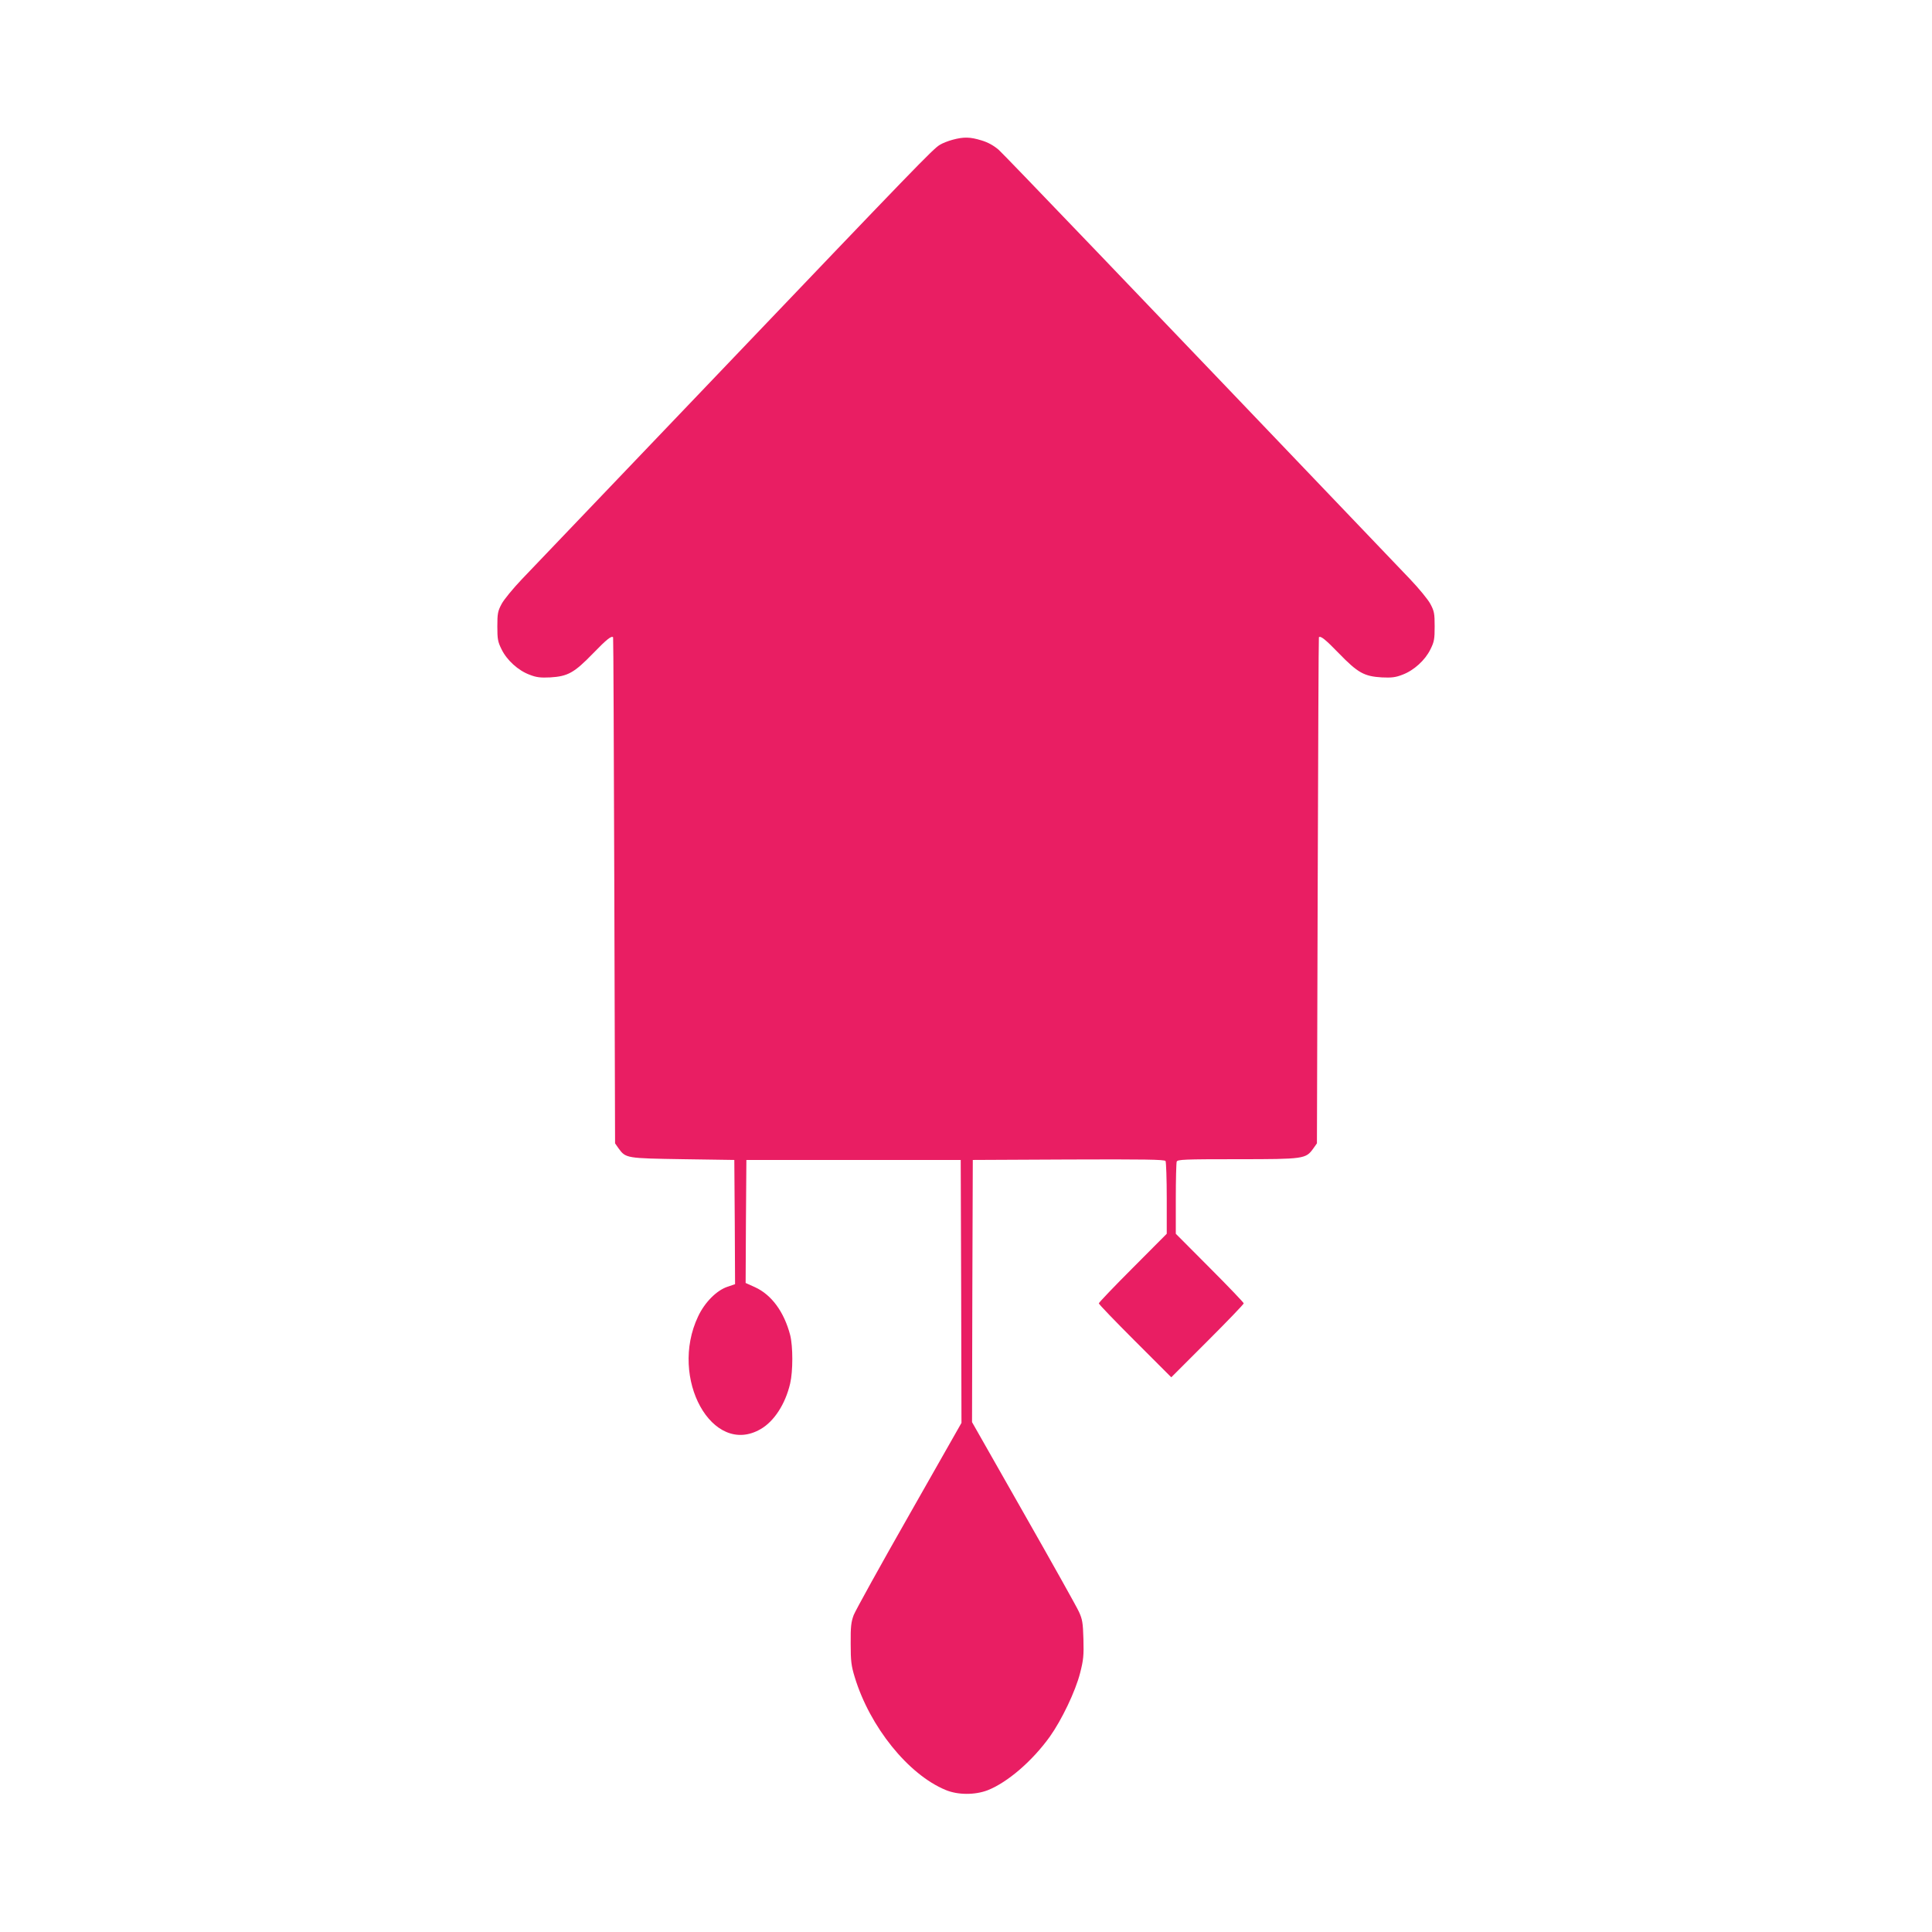
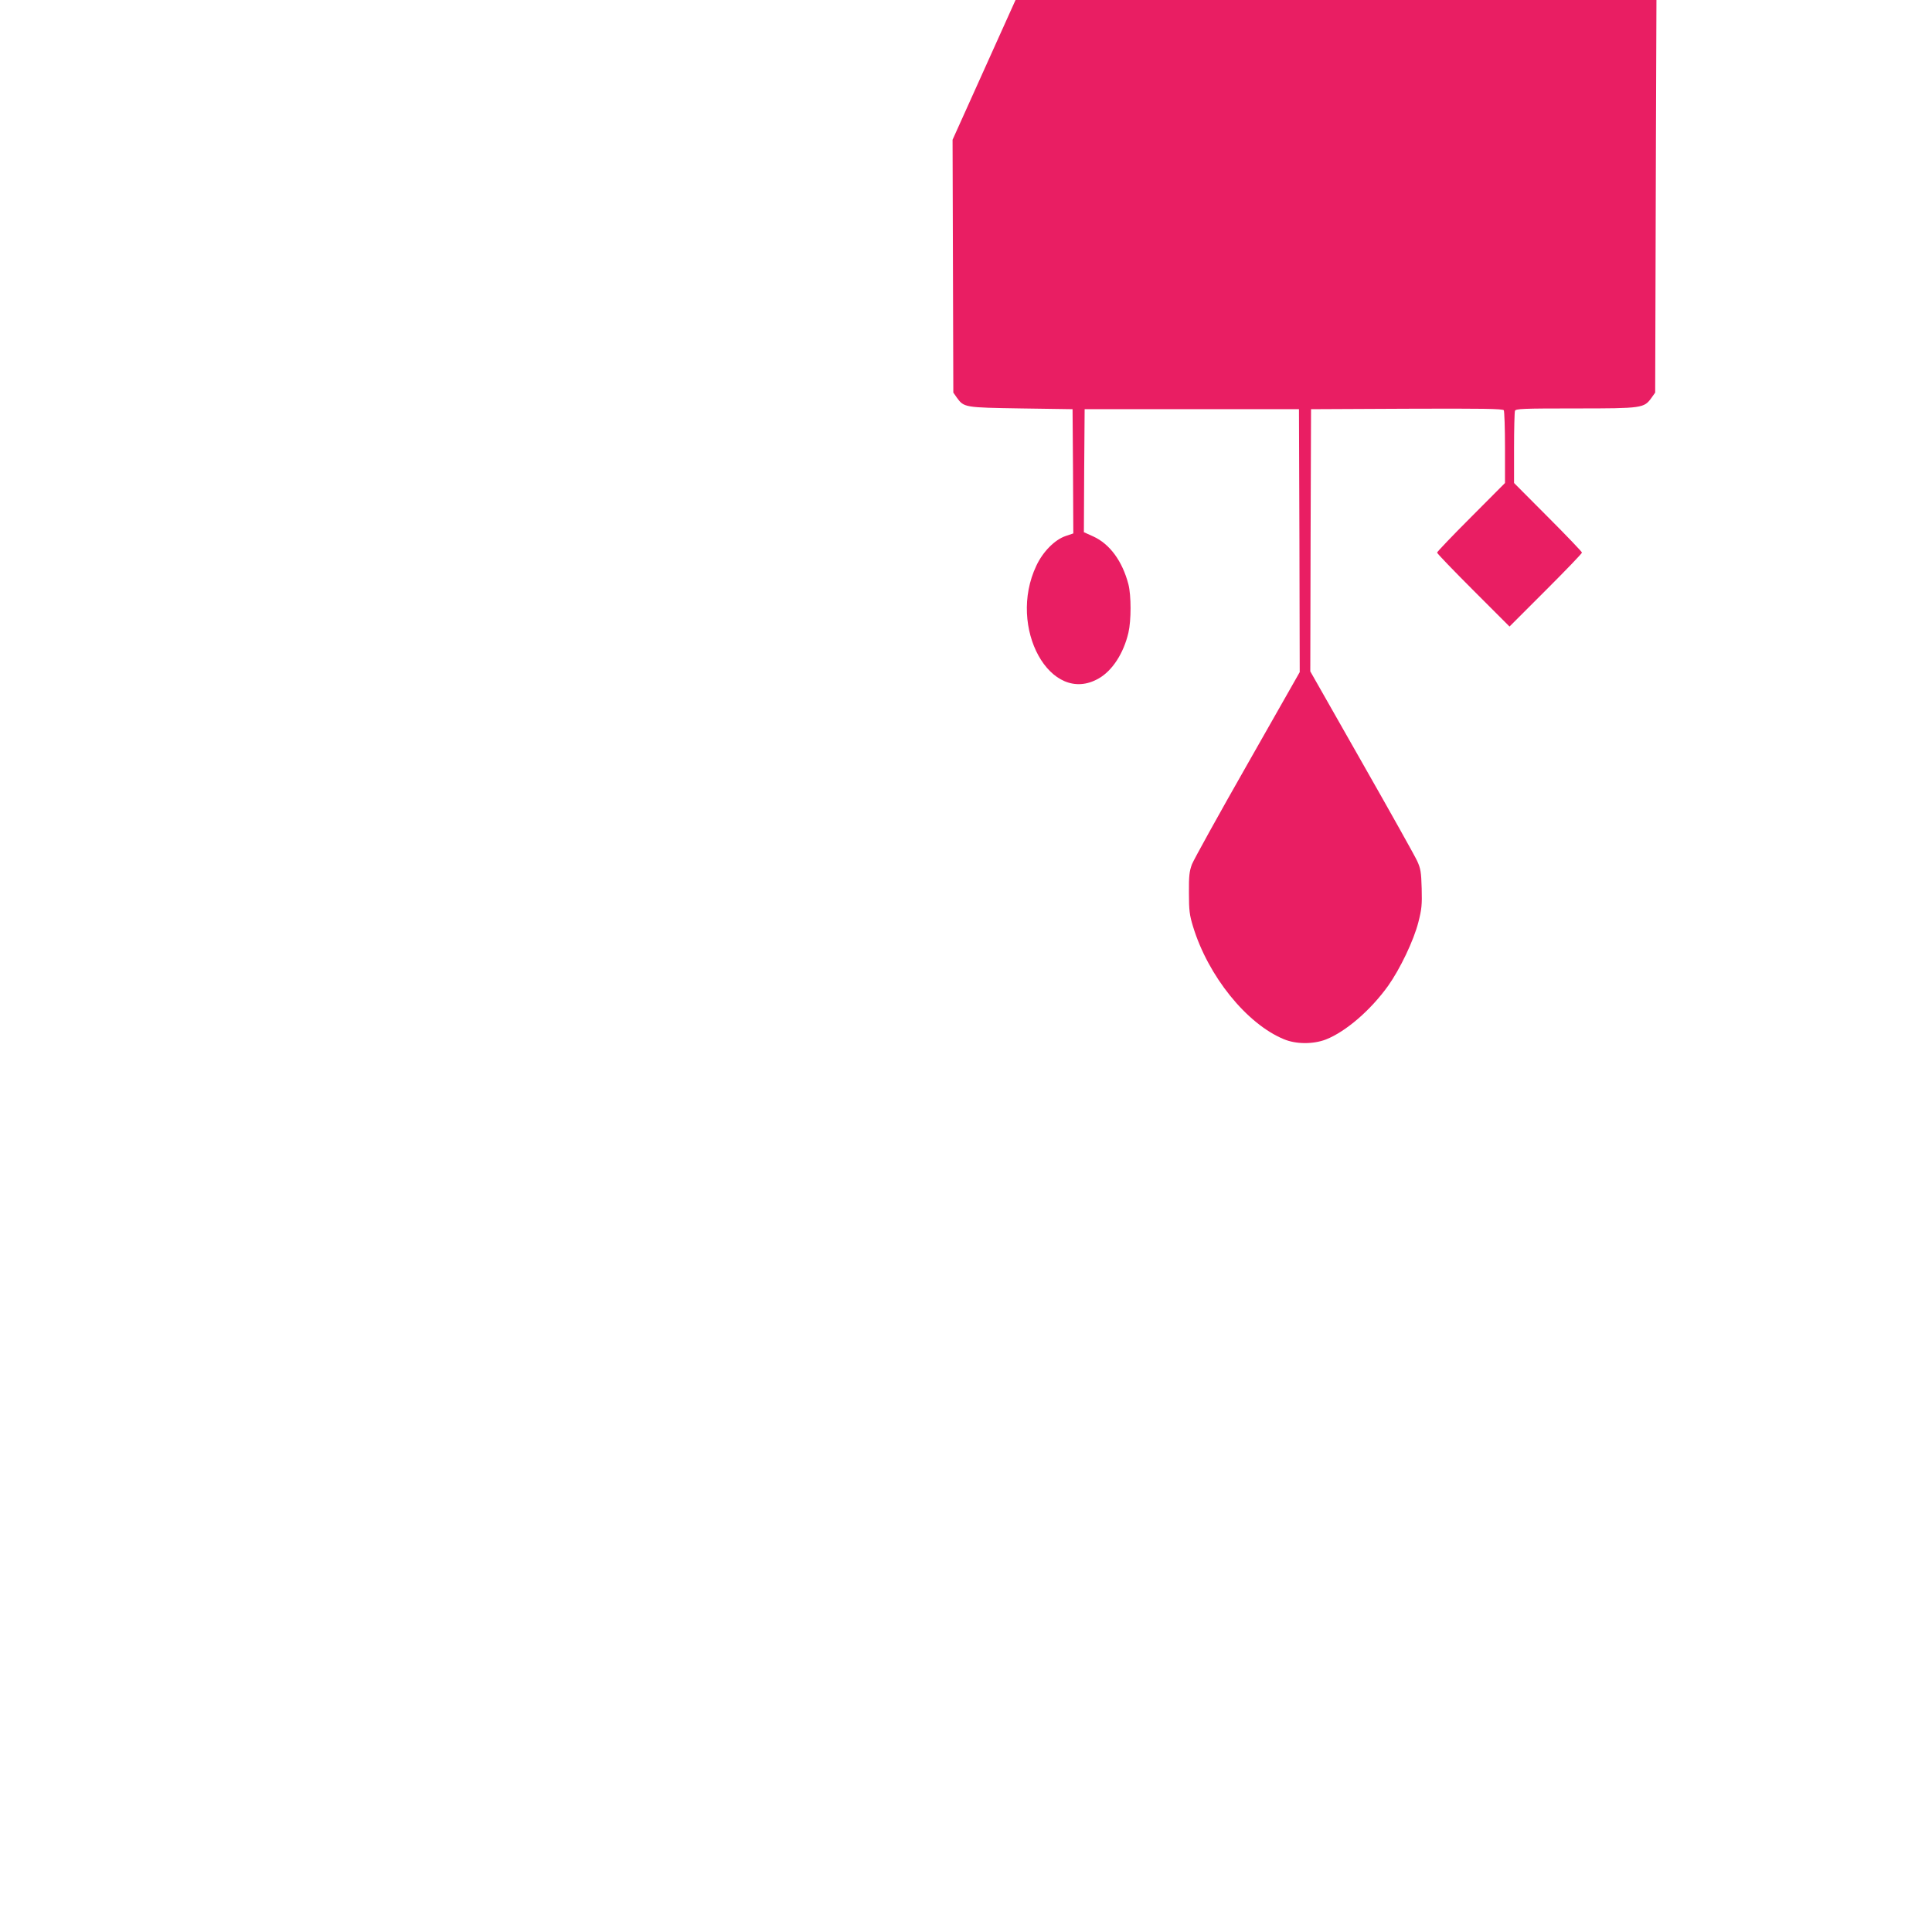
<svg xmlns="http://www.w3.org/2000/svg" version="1.0" width="1280pt" height="1280pt" viewBox="0 0 1280 1280" preserveAspectRatio="xMidYMid meet">
  <g transform="translate(0,1280) scale(0.1,-0.1)" fill="#e91e63" stroke="none">
-     <path d="M6311 11874 c-30 -8 -68 -23 -85 -34 -44 -26 -155 -141 -1481 -1530 -649 -679 -1228 -1285 -1287 -1347 -59 -62 -120 -136 -135 -165 -25 -47 -28 -63 -28 -148 0 -84 3 -102 28 -152 35 -72 110 -140 185 -168 46 -18 72 -21 137 -18 117 7 159 30 285 160 90 93 121 117 132 106 2 -2 5 -757 8 -1678 l5 -1675 23 -33 c48 -66 51 -66 427 -72 l340 -5 3 -412 2 -411 -50 -17 c-72 -24 -151 -103 -195 -197 -194 -409 94 -930 413 -747 90 51 165 166 197 303 19 81 19 246 0 321 -40 153 -123 267 -233 317 l-62 28 2 408 3 407 710 0 710 0 3 -871 2 -871 -346 -609 c-191 -335 -356 -634 -368 -664 -17 -46 -21 -76 -20 -190 0 -116 4 -147 27 -222 100 -329 355 -645 602 -747 81 -34 194 -34 278 -2 132 52 296 193 413 356 78 110 169 299 200 421 22 86 25 115 22 224 -3 109 -7 132 -30 182 -14 31 -179 326 -367 656 l-341 600 2 869 3 868 634 3 c501 2 636 0 643 -10 4 -7 8 -119 8 -248 l0 -234 -225 -226 c-124 -124 -225 -230 -225 -235 0 -6 108 -118 240 -250 l240 -240 240 240 c132 132 240 244 240 250 0 5 -101 111 -225 235 l-225 226 0 231 c0 127 3 238 6 247 5 14 50 16 403 16 443 0 452 2 502 71 l24 34 5 1675 c3 921 6 1676 8 1678 11 11 42 -13 132 -106 126 -130 168 -153 285 -160 65 -3 91 0 137 18 75 28 150 96 185 168 25 50 28 68 28 152 0 85 -3 101 -28 148 -15 29 -76 103 -135 165 -1901 1990 -2687 2810 -2726 2845 -33 28 -70 49 -114 62 -75 23 -117 24 -191 4z" />
+     <path d="M6311 11874 l5 -1675 23 -33 c48 -66 51 -66 427 -72 l340 -5 3 -412 2 -411 -50 -17 c-72 -24 -151 -103 -195 -197 -194 -409 94 -930 413 -747 90 51 165 166 197 303 19 81 19 246 0 321 -40 153 -123 267 -233 317 l-62 28 2 408 3 407 710 0 710 0 3 -871 2 -871 -346 -609 c-191 -335 -356 -634 -368 -664 -17 -46 -21 -76 -20 -190 0 -116 4 -147 27 -222 100 -329 355 -645 602 -747 81 -34 194 -34 278 -2 132 52 296 193 413 356 78 110 169 299 200 421 22 86 25 115 22 224 -3 109 -7 132 -30 182 -14 31 -179 326 -367 656 l-341 600 2 869 3 868 634 3 c501 2 636 0 643 -10 4 -7 8 -119 8 -248 l0 -234 -225 -226 c-124 -124 -225 -230 -225 -235 0 -6 108 -118 240 -250 l240 -240 240 240 c132 132 240 244 240 250 0 5 -101 111 -225 235 l-225 226 0 231 c0 127 3 238 6 247 5 14 50 16 403 16 443 0 452 2 502 71 l24 34 5 1675 c3 921 6 1676 8 1678 11 11 42 -13 132 -106 126 -130 168 -153 285 -160 65 -3 91 0 137 18 75 28 150 96 185 168 25 50 28 68 28 152 0 85 -3 101 -28 148 -15 29 -76 103 -135 165 -1901 1990 -2687 2810 -2726 2845 -33 28 -70 49 -114 62 -75 23 -117 24 -191 4z" />
  </g>
</svg>